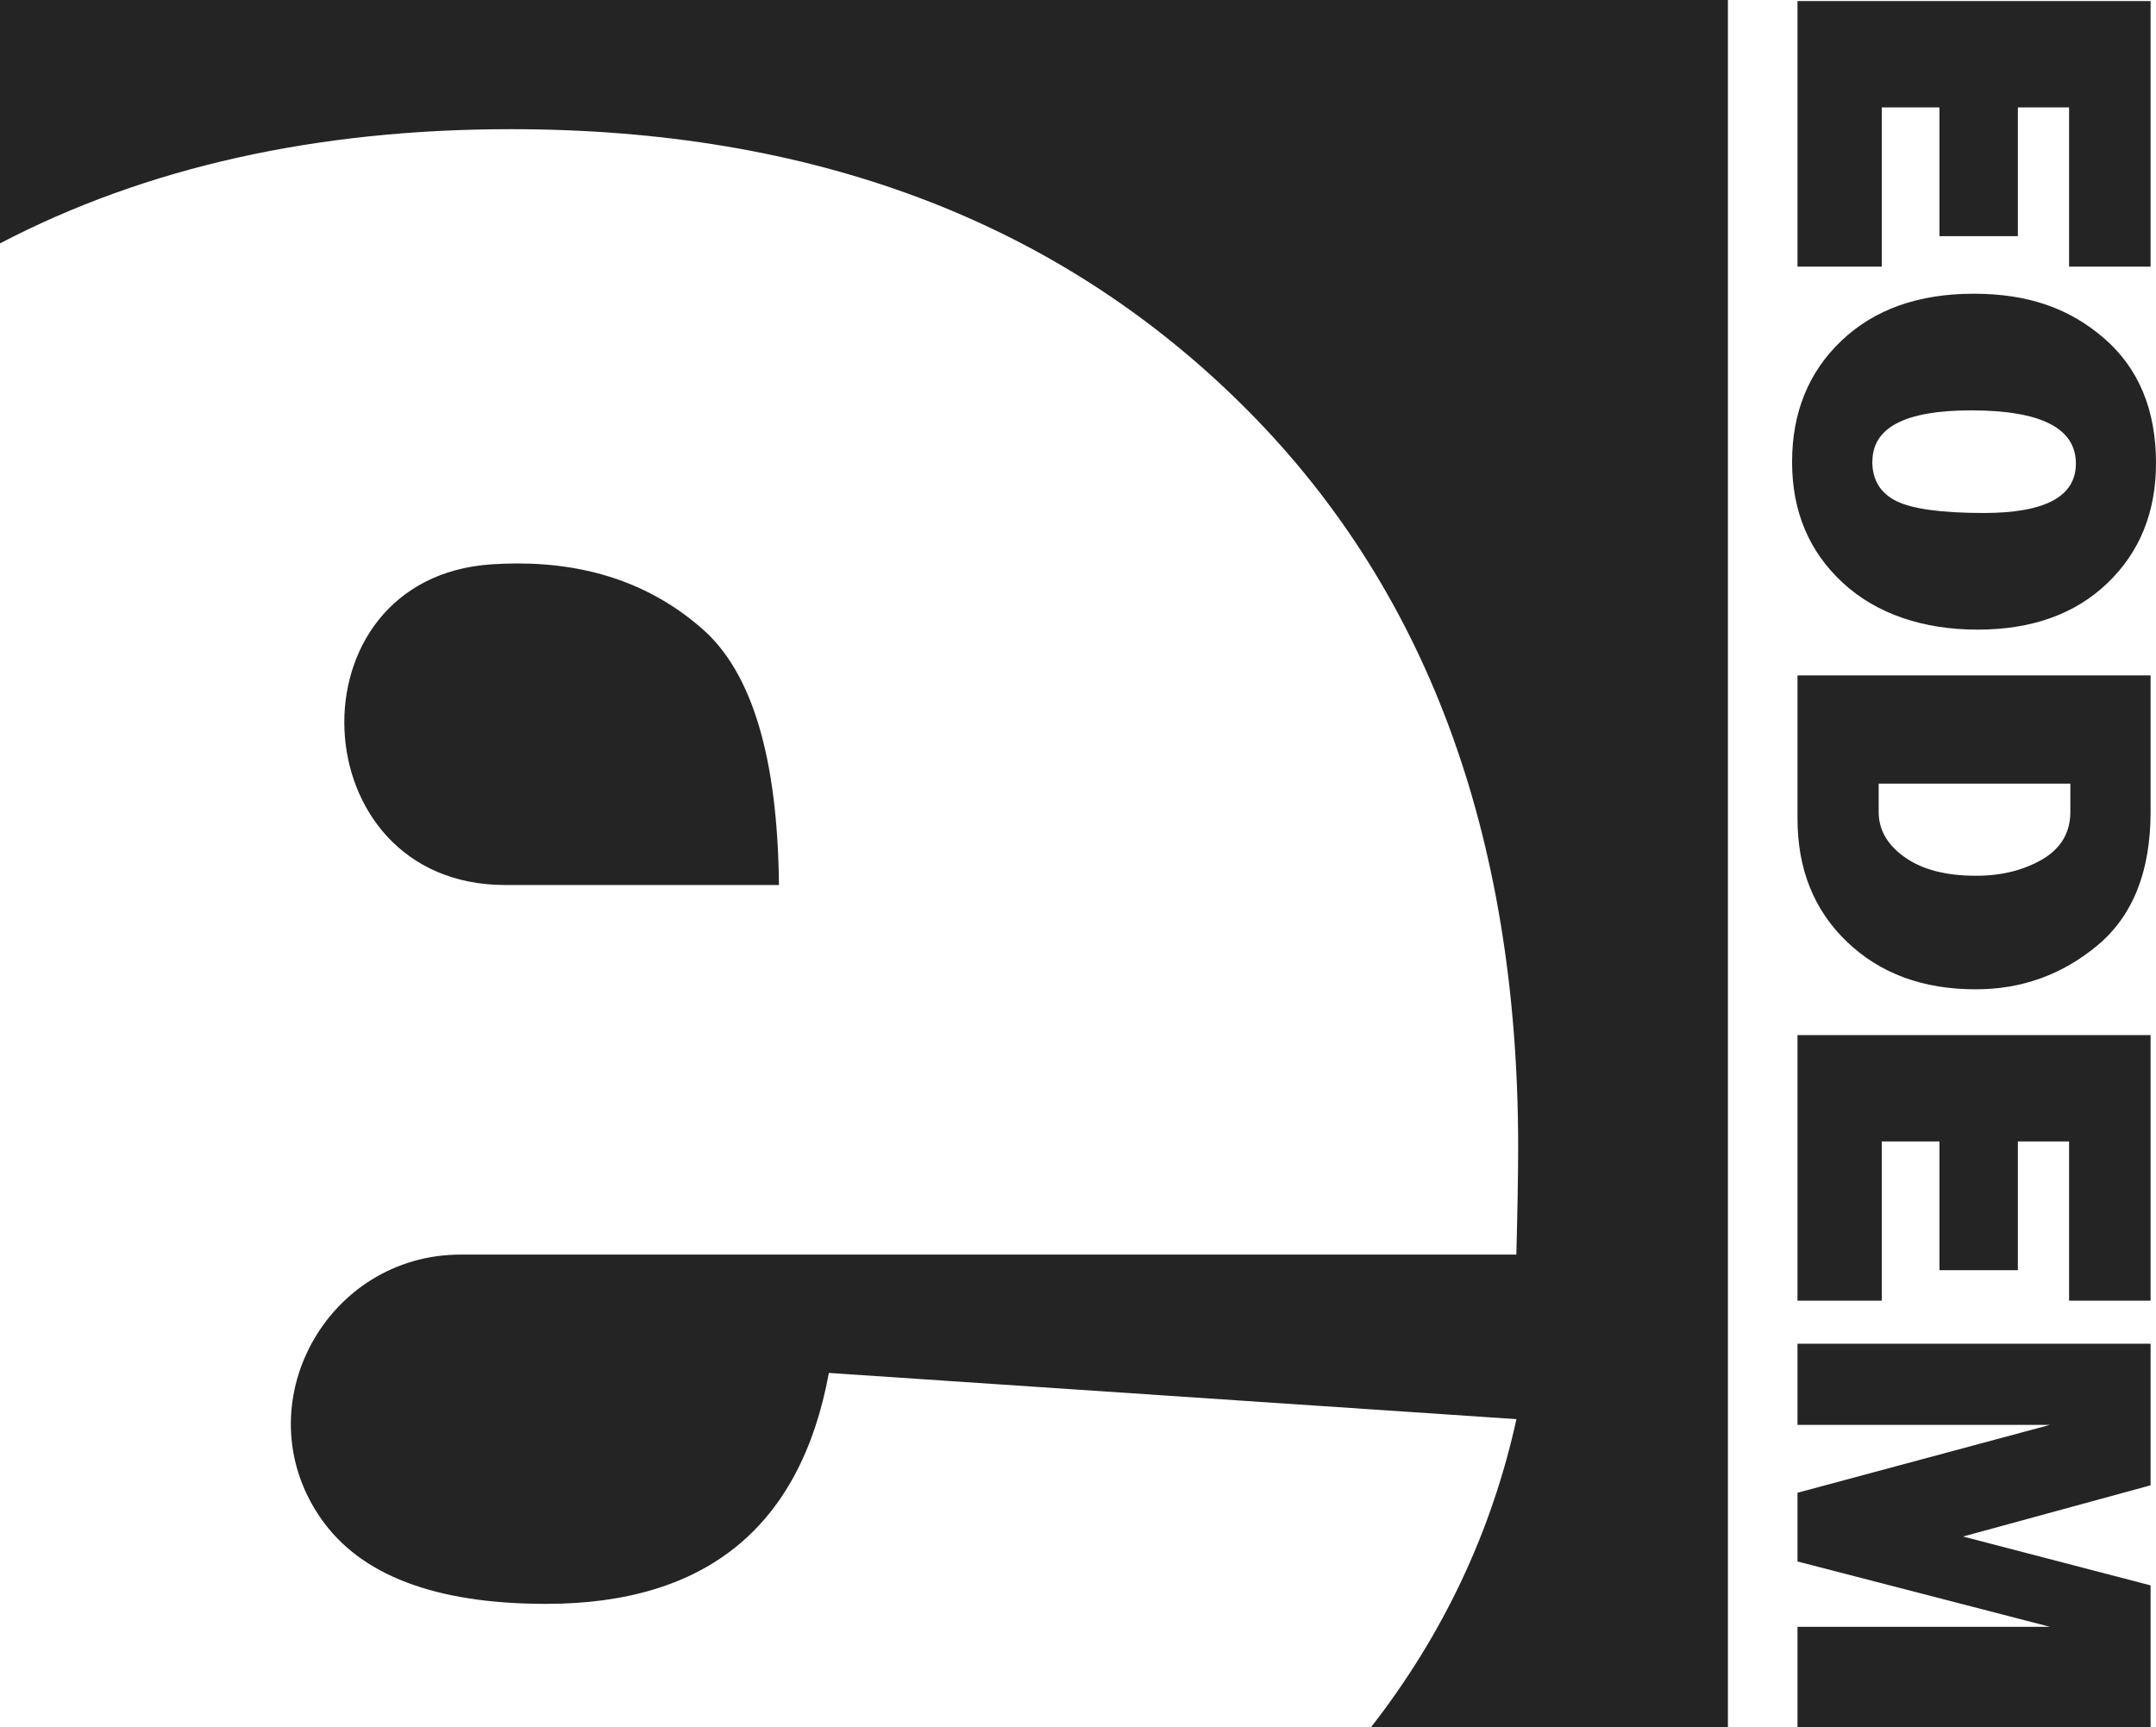
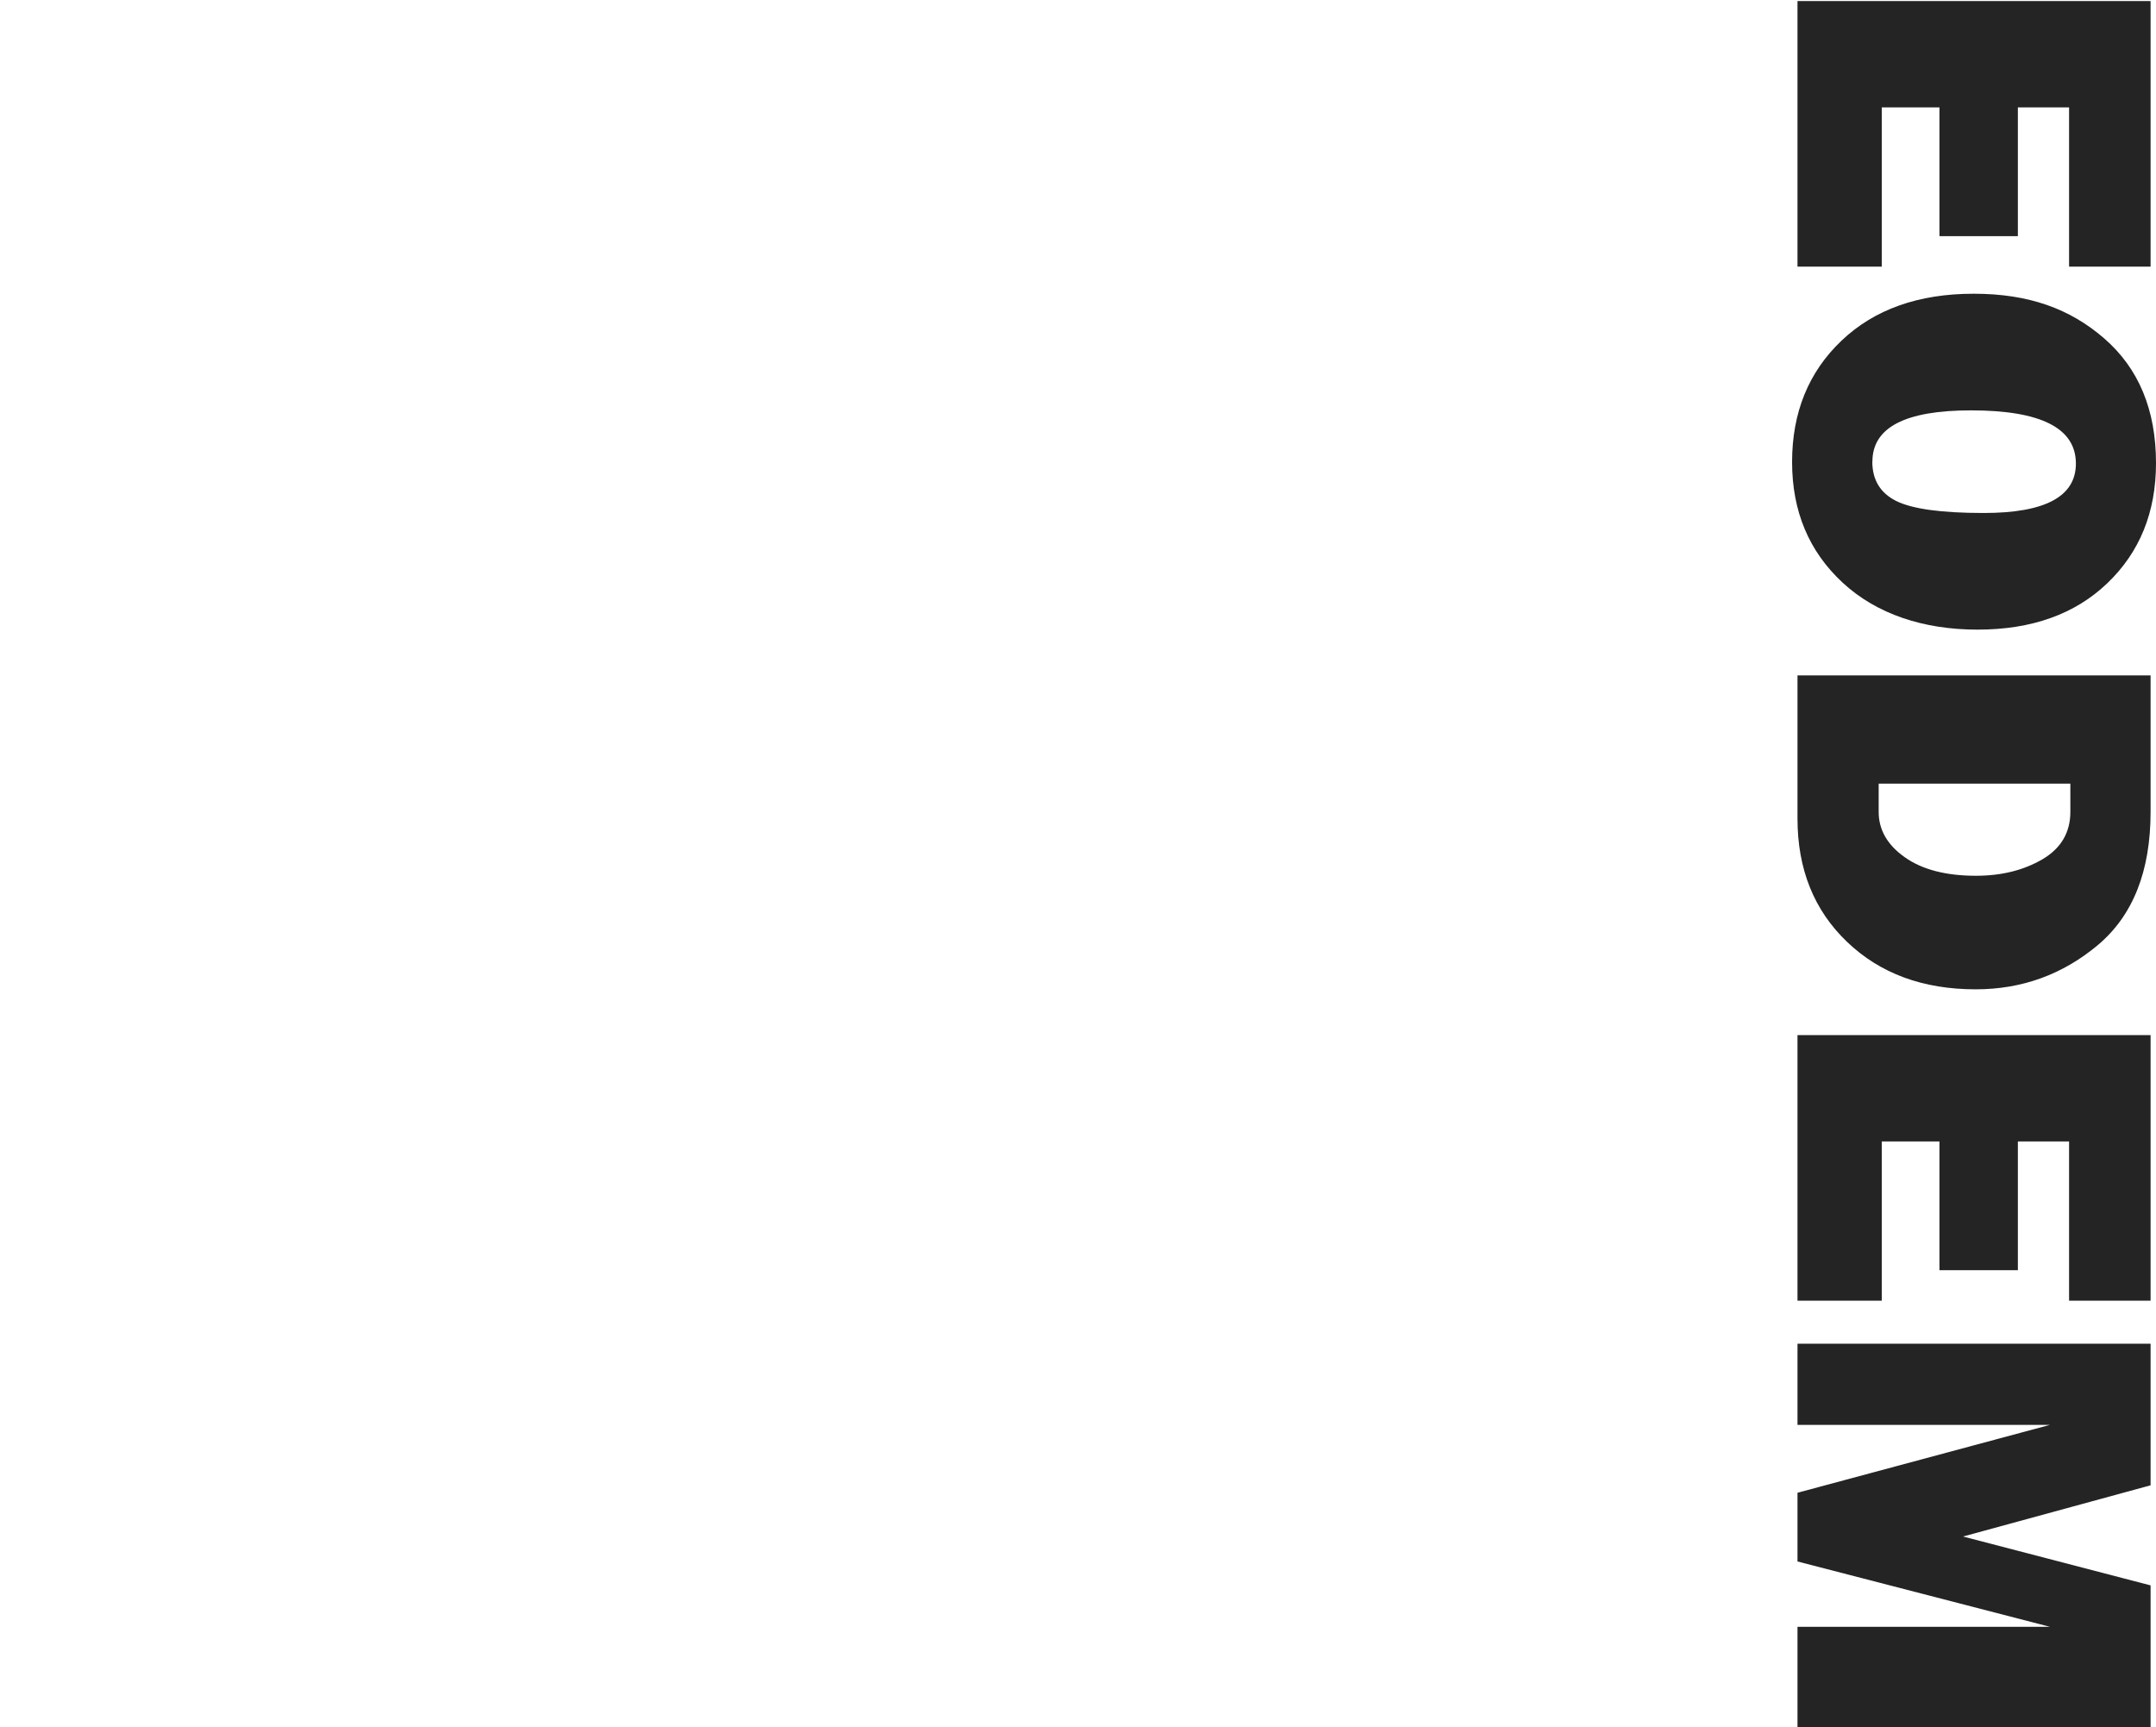
<svg xmlns="http://www.w3.org/2000/svg" id="Camada_2" data-name="Camada 2" viewBox="0 0 202.91 162.61">
  <defs>
    <style>
      .cls-1 {
        fill: #242424;
      }
    </style>
  </defs>
  <g id="Camada_1-2" data-name="Camada 1">
    <g>
      <g>
-         <path class="cls-1" d="m0,0v22.91c13.72-7.16,29.75-10.75,48.08-10.75,28.29,0,51.17,8.58,68.62,25.75,17.45,17.16,26.18,40.53,26.18,70.1,0,2.44-.06,5.8-.17,10.09H43.37c-12.65,0-20.38,14.14-13.31,24.63.04.05.07.11.11.16,3.71,5.39,10.78,8.09,21.22,8.09,15.07,0,23.95-7.25,26.62-21.74l64.71,4.35c-2.34,10.64-6.92,20.32-13.71,29.03h33.61V0H0Z" />
-         <path class="cls-1" d="m47.53,83.31h25.78c-.12-11.94-2.51-19.98-7.19-24.09-4.68-4.12-10.49-6.18-17.42-6.18-.82,0-1.62.03-2.4.08-19.31,1.25-18.12,30.19,1.24,30.19Z" />
-       </g>
+         </g>
      <g>
        <path class="cls-1" d="m177.11,25.1h-7.94V.1h33.23v25h-7.67v-14.99h-4.82v12.12h-7.38v-12.12h-5.43v14.99Z" />
        <path class="cls-1" d="m168.66,43.5c0-4.67,1.55-8.48,4.65-11.43,3.1-2.95,7.25-4.42,12.44-4.42s9.07,1.41,12.3,4.22,4.86,6.72,4.86,11.72c0,4.62-1.53,8.39-4.58,11.31s-7.12,4.37-12.22,4.37-9.5-1.47-12.68-4.41c-3.18-2.94-4.77-6.73-4.77-11.37Zm7.55-.05c0,1.72.75,2.96,2.25,3.71,1.5.75,4.25,1.13,8.24,1.13,5.78,0,8.67-1.55,8.67-4.65,0-3.34-3.29-5.01-9.88-5.01-6.18,0-9.27,1.61-9.27,4.82Z" />
        <path class="cls-1" d="m169.17,63.58h33.23v12.85c0,5.58-1.66,9.76-4.97,12.54-3.31,2.77-7.14,4.16-11.49,4.16-4.97,0-9-1.49-12.11-4.47-3.11-2.98-4.66-6.84-4.66-11.6v-13.49Zm7.64,10.2v2.65c0,1.69.82,3.11,2.46,4.27,1.64,1.16,3.87,1.74,6.69,1.74,2.42,0,4.5-.52,6.26-1.55,1.75-1.03,2.63-2.52,2.63-4.47v-2.65h-18.04Z" />
        <path class="cls-1" d="m177.11,122.44h-7.94v-25h33.23v25h-7.67v-14.99h-4.82v12.12h-7.38v-12.12h-5.43v14.99Z" />
        <path class="cls-1" d="m202.4,162.61h-33.23v-9.47h23.76l-23.76-6.15v-6.47l23.76-6.39h-23.76v-7.64h33.23v13.33l-17.65,4.82,17.65,4.6v13.38Z" />
      </g>
    </g>
  </g>
</svg>